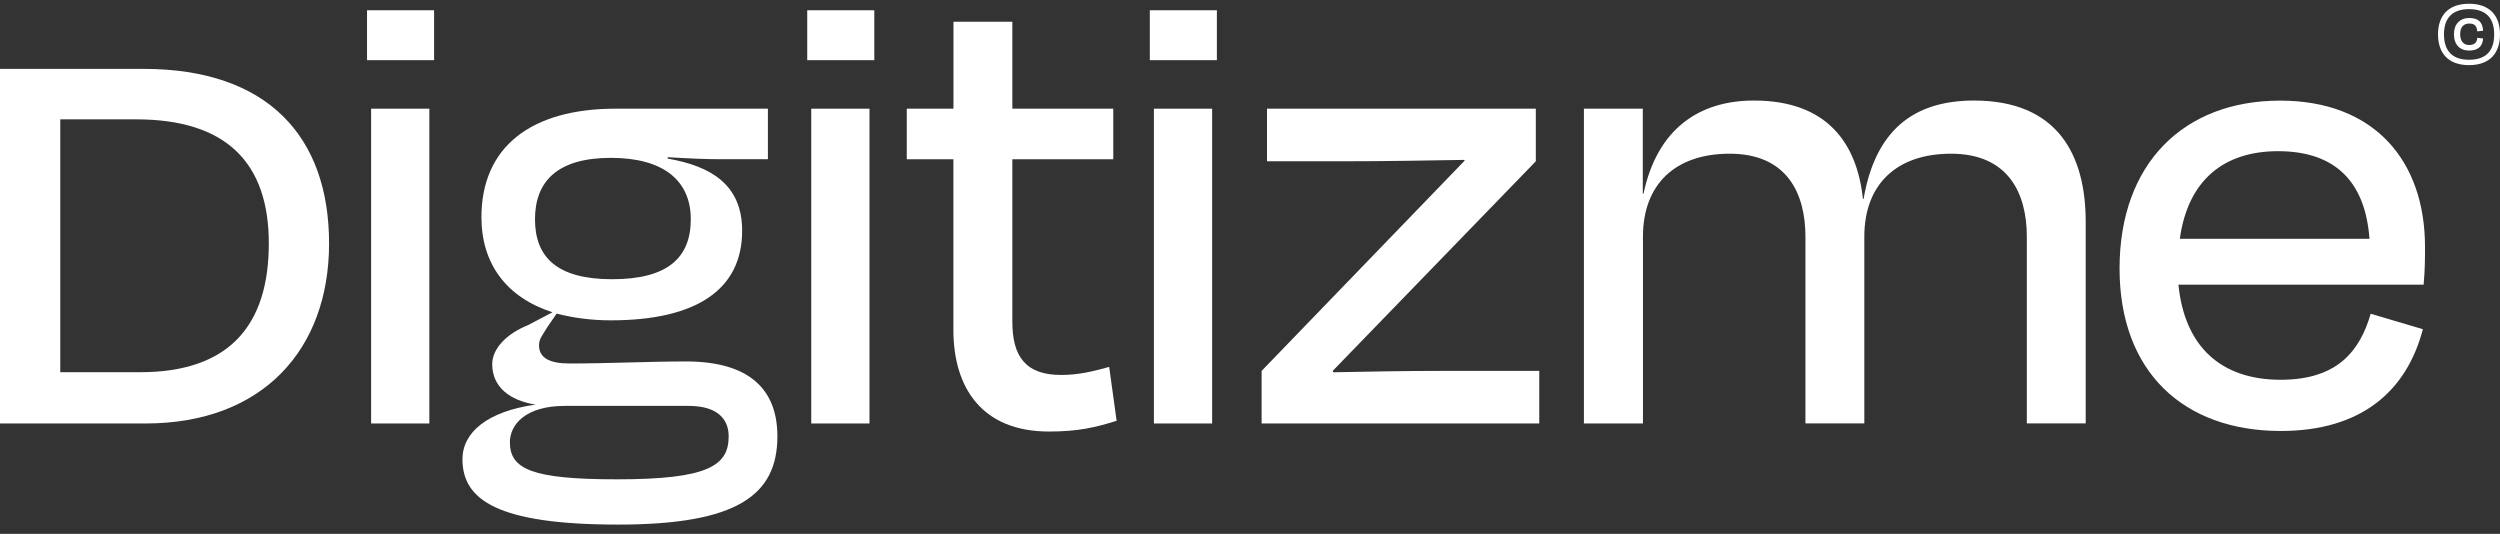
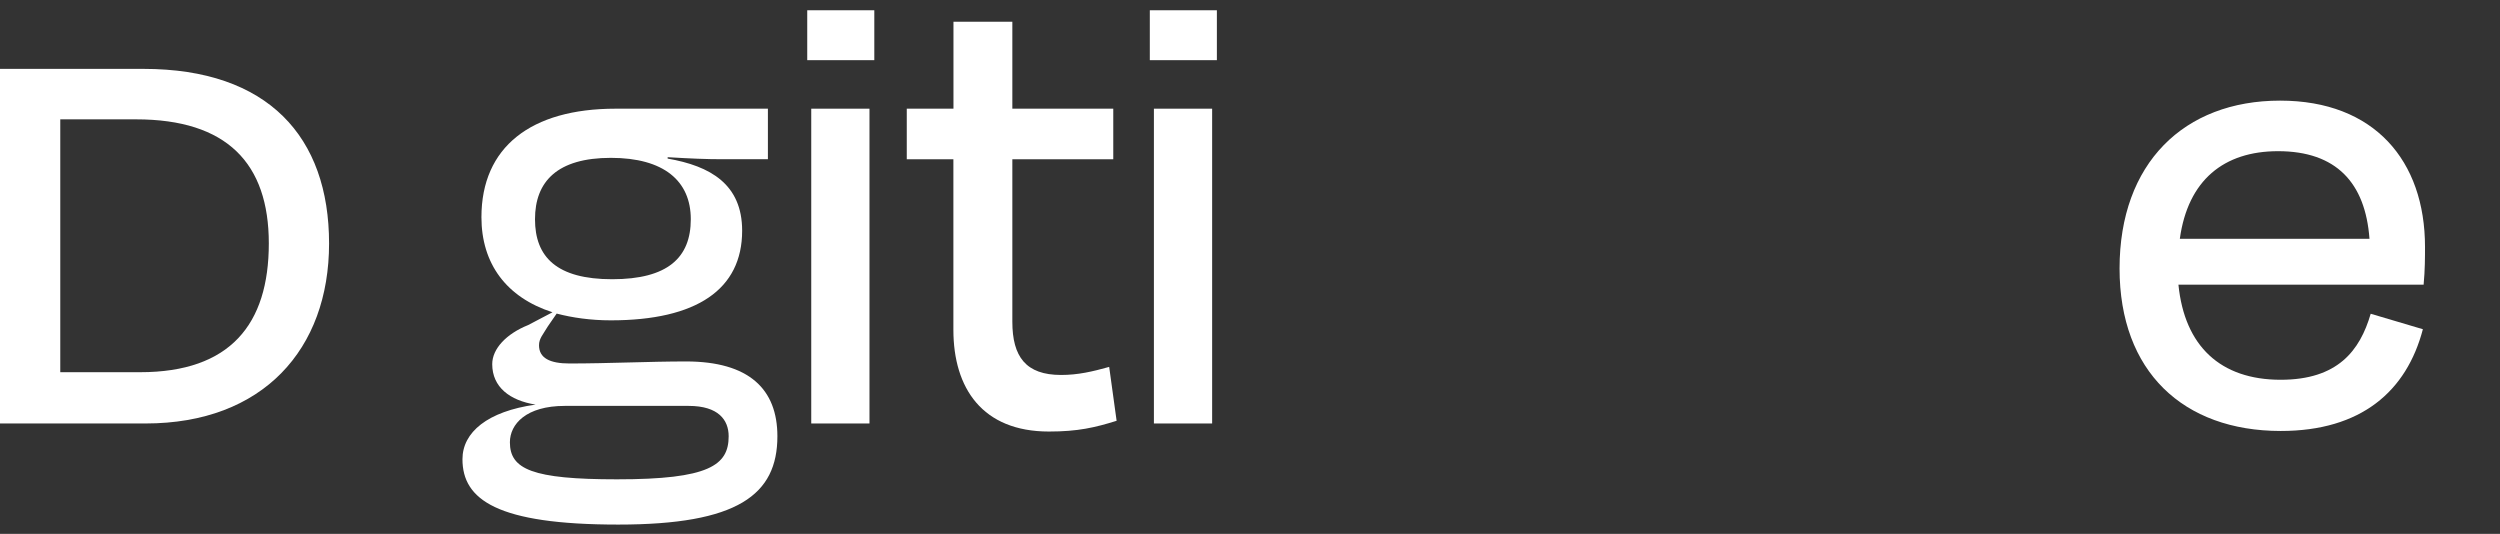
<svg xmlns="http://www.w3.org/2000/svg" width="192" height="41" viewBox="0 0 192 41" fill="none">
  <rect x="0" y="0" width="192" height="41" fill="#333333" stroke="none" />
  <path d="M0 5.29H11.023C20.594 5.29 25.273 10.517 25.273 18.7C25.273 26.828 20.18 32.523 11.18 32.523H0V5.29ZM4.629 9.172V28.585H10.765C17.68 28.585 20.645 24.909 20.645 18.694C20.645 12.536 17.423 9.166 10.451 9.166H4.629V9.172Z" fill="white" />
-   <path d="M28.188 4.621V0.788H33.338V4.621H28.188ZM28.502 32.523V8.347H32.974V32.523H28.502Z" fill="white" />
  <path d="M47.482 40.288C38.174 40.288 35.517 38.375 35.517 35.268C35.517 33.199 37.439 31.592 41.132 31.073C39.154 30.76 37.803 29.729 37.803 27.966C37.803 26.778 38.896 25.634 40.561 24.965L42.432 23.983C38.896 22.845 36.974 20.257 36.974 16.681C36.974 11.298 40.768 8.347 47.275 8.347H58.975V12.229H55.49C54.24 12.229 53.097 12.18 51.275 12.073V12.18C54.554 12.748 56.997 14.149 56.997 17.719C56.997 22.22 53.511 24.602 46.91 24.602C45.353 24.602 43.946 24.396 42.752 24.083L42.074 25.065C41.71 25.684 41.396 25.996 41.396 26.515C41.396 27.497 42.225 27.916 43.739 27.916C46.703 27.916 49.925 27.759 52.682 27.759C57.518 27.759 59.704 29.879 59.704 33.505C59.704 38.013 56.639 40.288 47.482 40.288ZM55.961 33.505C55.961 32.261 55.182 31.173 52.889 31.173H43.374C40.41 31.173 39.16 32.573 39.16 33.968C39.16 36.037 40.875 36.812 47.375 36.812C54.453 36.818 55.961 35.731 55.961 33.505ZM41.088 16.837C41.088 19.738 42.752 21.445 47.017 21.445C51.282 21.445 53.053 19.788 53.053 16.837C53.053 13.886 50.974 12.123 46.917 12.123C42.803 12.123 41.088 13.936 41.088 16.837Z" fill="white" />
  <path d="M61.996 4.621V0.788H67.147V4.621H61.996ZM62.304 32.523V8.347H66.776V32.523H62.304Z" fill="white" />
  <path d="M73.226 12.23H69.64V8.347H73.226V1.67H77.748V8.347H85.499V12.23H77.748V24.709C77.748 27.403 78.791 28.797 81.492 28.797C82.792 28.797 83.885 28.541 85.185 28.178L85.756 32.317C84.092 32.836 82.792 33.142 80.556 33.142C75.456 33.142 73.22 29.829 73.22 25.327V12.23H73.226Z" fill="white" />
  <path d="M88.306 4.621V0.788H93.456V4.621H88.306ZM88.62 32.523V8.347H93.092V32.523H88.62Z" fill="white" />
-   <path d="M118.215 28.485V32.523H96.892V28.485L112.493 12.329L112.443 12.28C109.585 12.329 106.256 12.386 103.185 12.386H97.306V8.347H117.951V12.386L102.35 28.485L102.4 28.591C105 28.541 107.914 28.485 110.515 28.485H118.215Z" fill="white" />
-   <path d="M126.166 32.523H121.644V8.347H126.166V14.868H126.223C127.265 9.948 130.437 7.722 134.701 7.722C140.266 7.722 142.609 10.929 143.074 15.28H143.124C144.009 10.104 146.867 7.722 151.603 7.722C158.003 7.722 160.182 11.861 160.182 17.037V32.517H155.66V18.175C155.66 14.862 154.253 11.804 149.838 11.804C145.68 11.804 143.18 14.136 143.18 18.175V32.517H138.658V18.175C138.658 14.862 137.251 11.804 132.836 11.804C128.678 11.804 126.179 14.136 126.179 18.175V32.523H126.166Z" fill="white" />
  <path d="M162.782 20.62C162.782 12.542 167.725 7.728 175.111 7.728C182.34 7.728 186.241 12.336 186.241 18.963C186.241 19.738 186.241 20.726 186.134 21.864H167.304C167.775 26.578 170.526 29.166 175.155 29.166C179.527 29.166 181.241 26.94 182.07 24.096L186.077 25.284C184.827 30.048 181.342 33.099 175.155 33.099C167.669 33.092 162.782 28.535 162.782 20.62ZM167.411 18.338H181.976C181.662 14.043 179.426 11.611 174.954 11.611C170.79 11.611 168.033 13.836 167.411 18.338Z" fill="white" />
-   <path d="M192 2.639C192 4.046 191.253 5.002 189.62 5.002C187.993 5.002 187.239 4.046 187.239 2.639C187.239 1.232 187.999 0.288 189.62 0.288C191.24 0.288 192 1.232 192 2.639ZM191.554 2.639C191.554 1.47 191.001 0.701 189.626 0.701C188.257 0.701 187.698 1.47 187.698 2.639C187.698 3.802 188.238 4.59 189.626 4.59C191.02 4.59 191.554 3.802 191.554 2.639ZM189.645 1.808C189.199 1.808 188.941 2.083 188.941 2.62C188.941 3.133 189.18 3.458 189.632 3.458C190.053 3.458 190.235 3.239 190.254 2.902L190.7 2.958C190.669 3.564 190.298 3.883 189.638 3.883C188.929 3.883 188.464 3.446 188.464 2.627C188.464 1.845 188.922 1.382 189.638 1.382C190.354 1.382 190.662 1.714 190.706 2.358L190.254 2.408C190.223 2.033 190.078 1.808 189.645 1.808Z" fill="white" />
</svg>